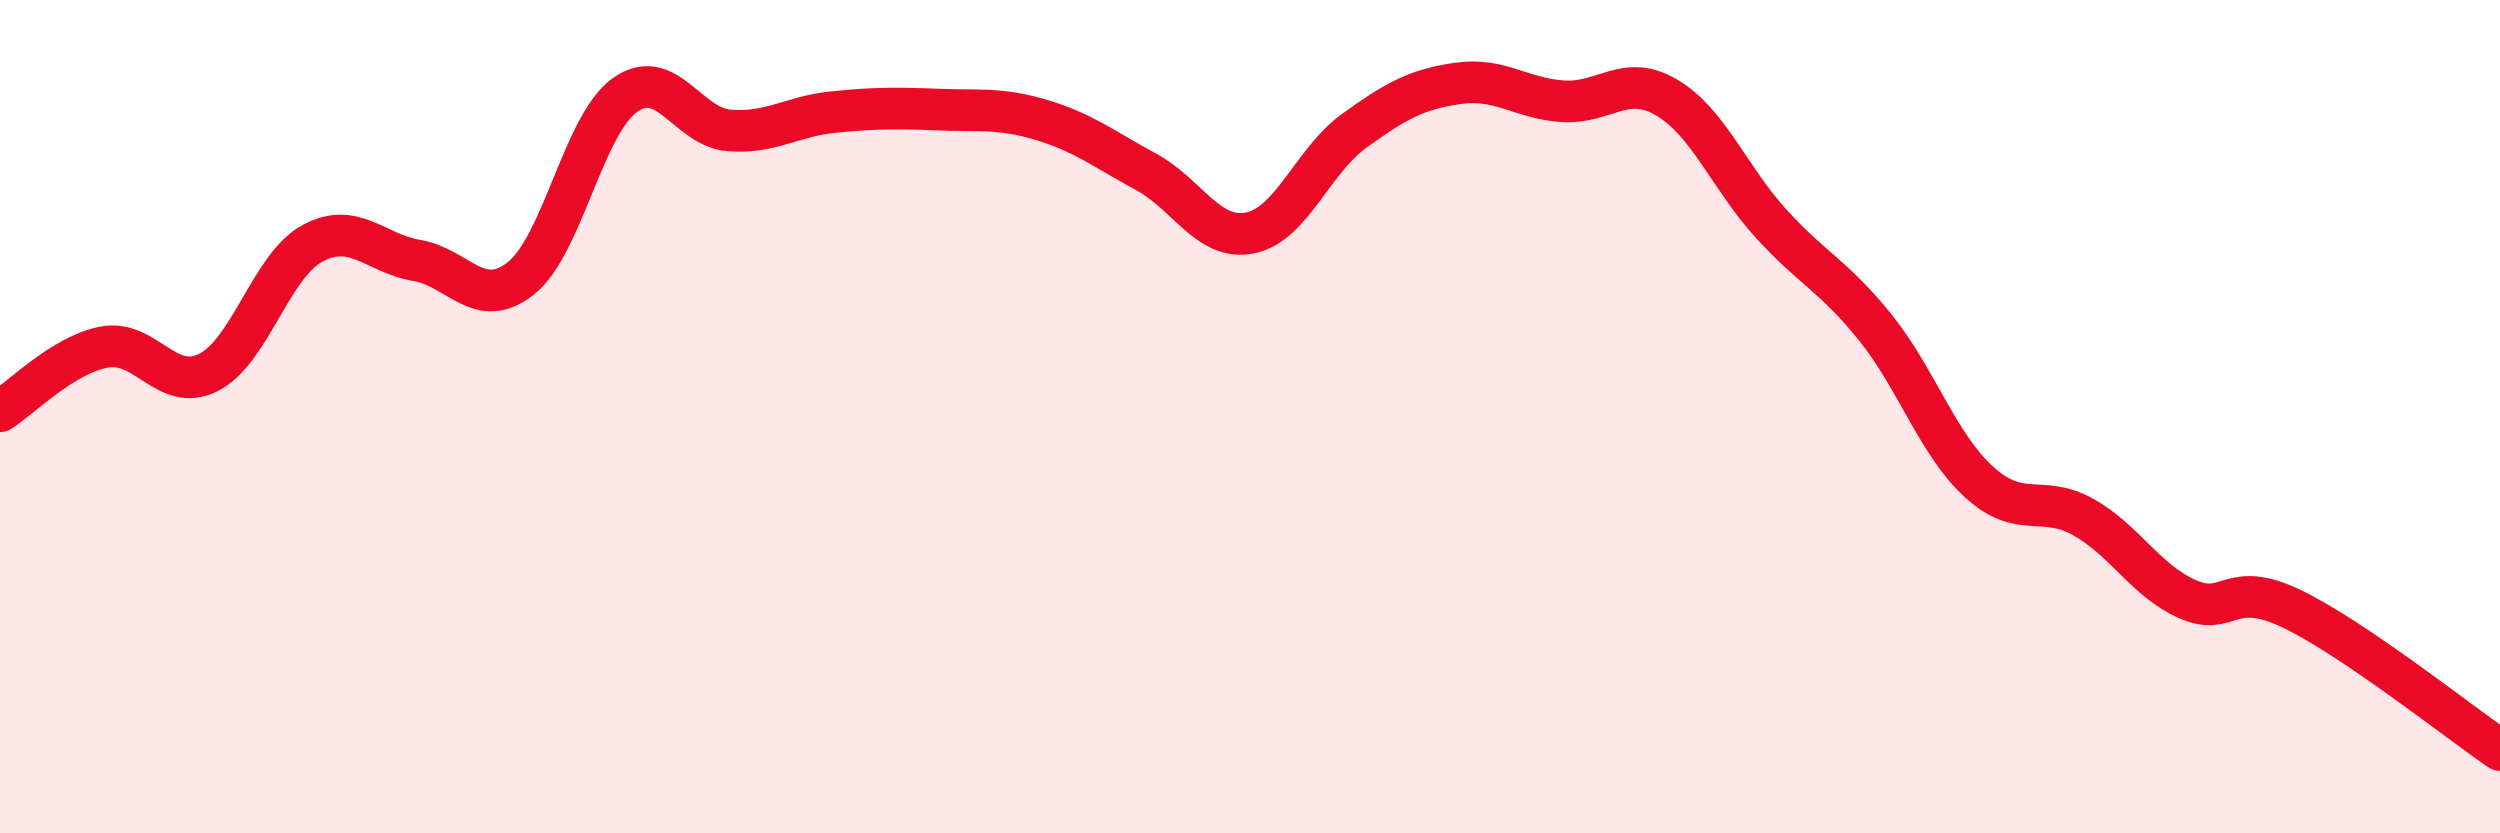
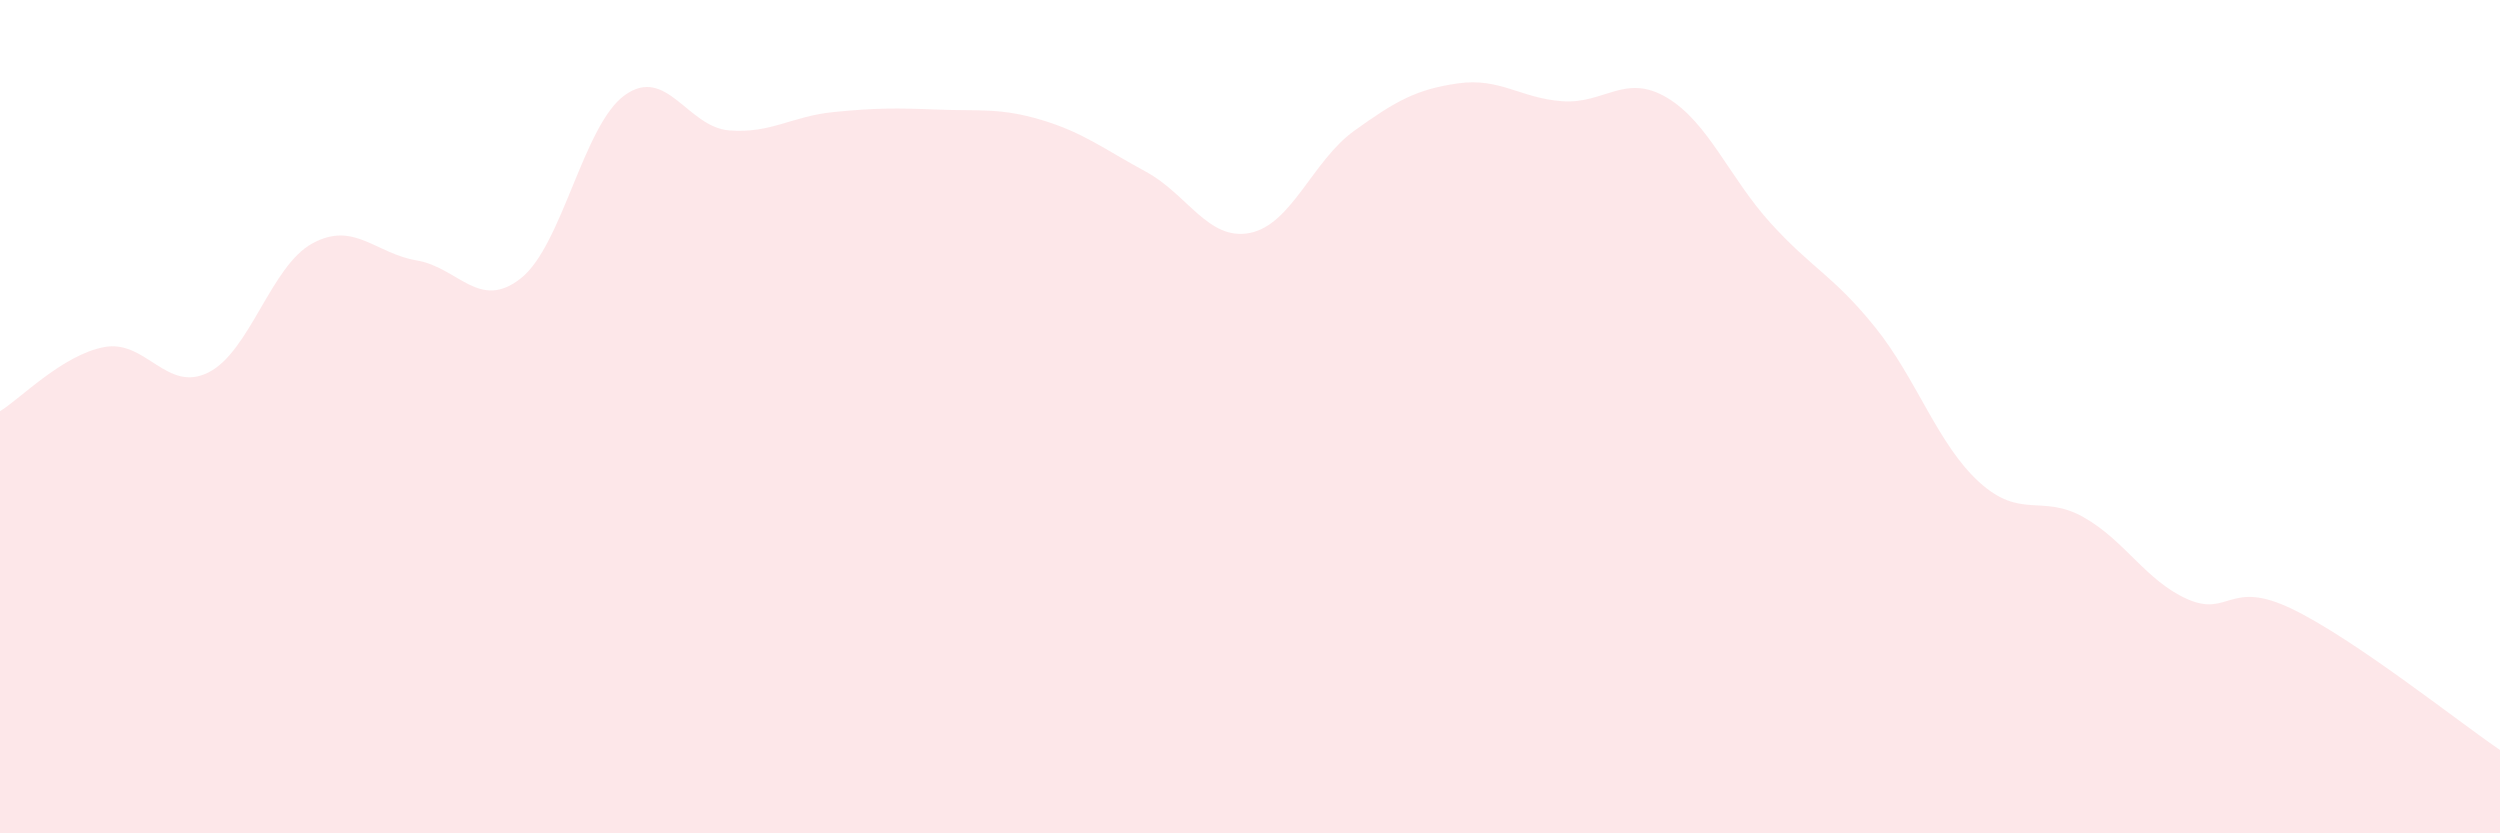
<svg xmlns="http://www.w3.org/2000/svg" width="60" height="20" viewBox="0 0 60 20">
  <path d="M 0,9.87 C 0.5,9.56 1.5,8.52 2.5,8.33 C 3.5,8.14 4,9.44 5,8.94 C 6,8.44 6.5,6.38 7.5,5.84 C 8.5,5.3 9,6.08 10,6.25 C 11,6.42 11.5,7.47 12.5,6.68 C 13.5,5.89 14,2.99 15,2.28 C 16,1.57 16.5,3.05 17.5,3.13 C 18.5,3.21 19,2.79 20,2.69 C 21,2.59 21.5,2.59 22.5,2.63 C 23.5,2.67 24,2.58 25,2.88 C 26,3.18 26.5,3.58 27.5,4.12 C 28.5,4.66 29,5.79 30,5.59 C 31,5.39 31.5,3.86 32.5,3.14 C 33.5,2.42 34,2.14 35,2 C 36,1.86 36.5,2.36 37.5,2.43 C 38.5,2.5 39,1.75 40,2.34 C 41,2.93 41.5,4.26 42.5,5.36 C 43.5,6.46 44,6.61 45,7.85 C 46,9.09 46.5,10.66 47.5,11.57 C 48.5,12.48 49,11.85 50,12.41 C 51,12.97 51.5,13.94 52.5,14.38 C 53.5,14.82 53.5,13.89 55,14.61 C 56.5,15.33 59,17.32 60,18L60 20L0 20Z" fill="#EB0A25" opacity="0.1" stroke-linecap="round" stroke-linejoin="round" />
-   <path d="M 0,9.87 C 0.5,9.56 1.5,8.52 2.5,8.33 C 3.5,8.14 4,9.44 5,8.94 C 6,8.44 6.5,6.38 7.5,5.84 C 8.5,5.3 9,6.08 10,6.25 C 11,6.42 11.5,7.47 12.5,6.68 C 13.5,5.89 14,2.99 15,2.28 C 16,1.57 16.5,3.05 17.5,3.13 C 18.5,3.21 19,2.79 20,2.69 C 21,2.59 21.5,2.59 22.5,2.63 C 23.5,2.67 24,2.58 25,2.88 C 26,3.18 26.5,3.58 27.5,4.12 C 28.5,4.66 29,5.79 30,5.59 C 31,5.39 31.5,3.86 32.5,3.14 C 33.5,2.42 34,2.14 35,2 C 36,1.86 36.5,2.36 37.5,2.43 C 38.5,2.5 39,1.75 40,2.34 C 41,2.93 41.5,4.26 42.5,5.36 C 43.5,6.46 44,6.61 45,7.85 C 46,9.09 46.5,10.66 47.5,11.57 C 48.5,12.48 49,11.85 50,12.41 C 51,12.97 51.5,13.94 52.5,14.38 C 53.5,14.82 53.5,13.89 55,14.61 C 56.5,15.33 59,17.32 60,18" stroke="#EB0A25" stroke-width="1" fill="none" stroke-linecap="round" stroke-linejoin="round" />
</svg>